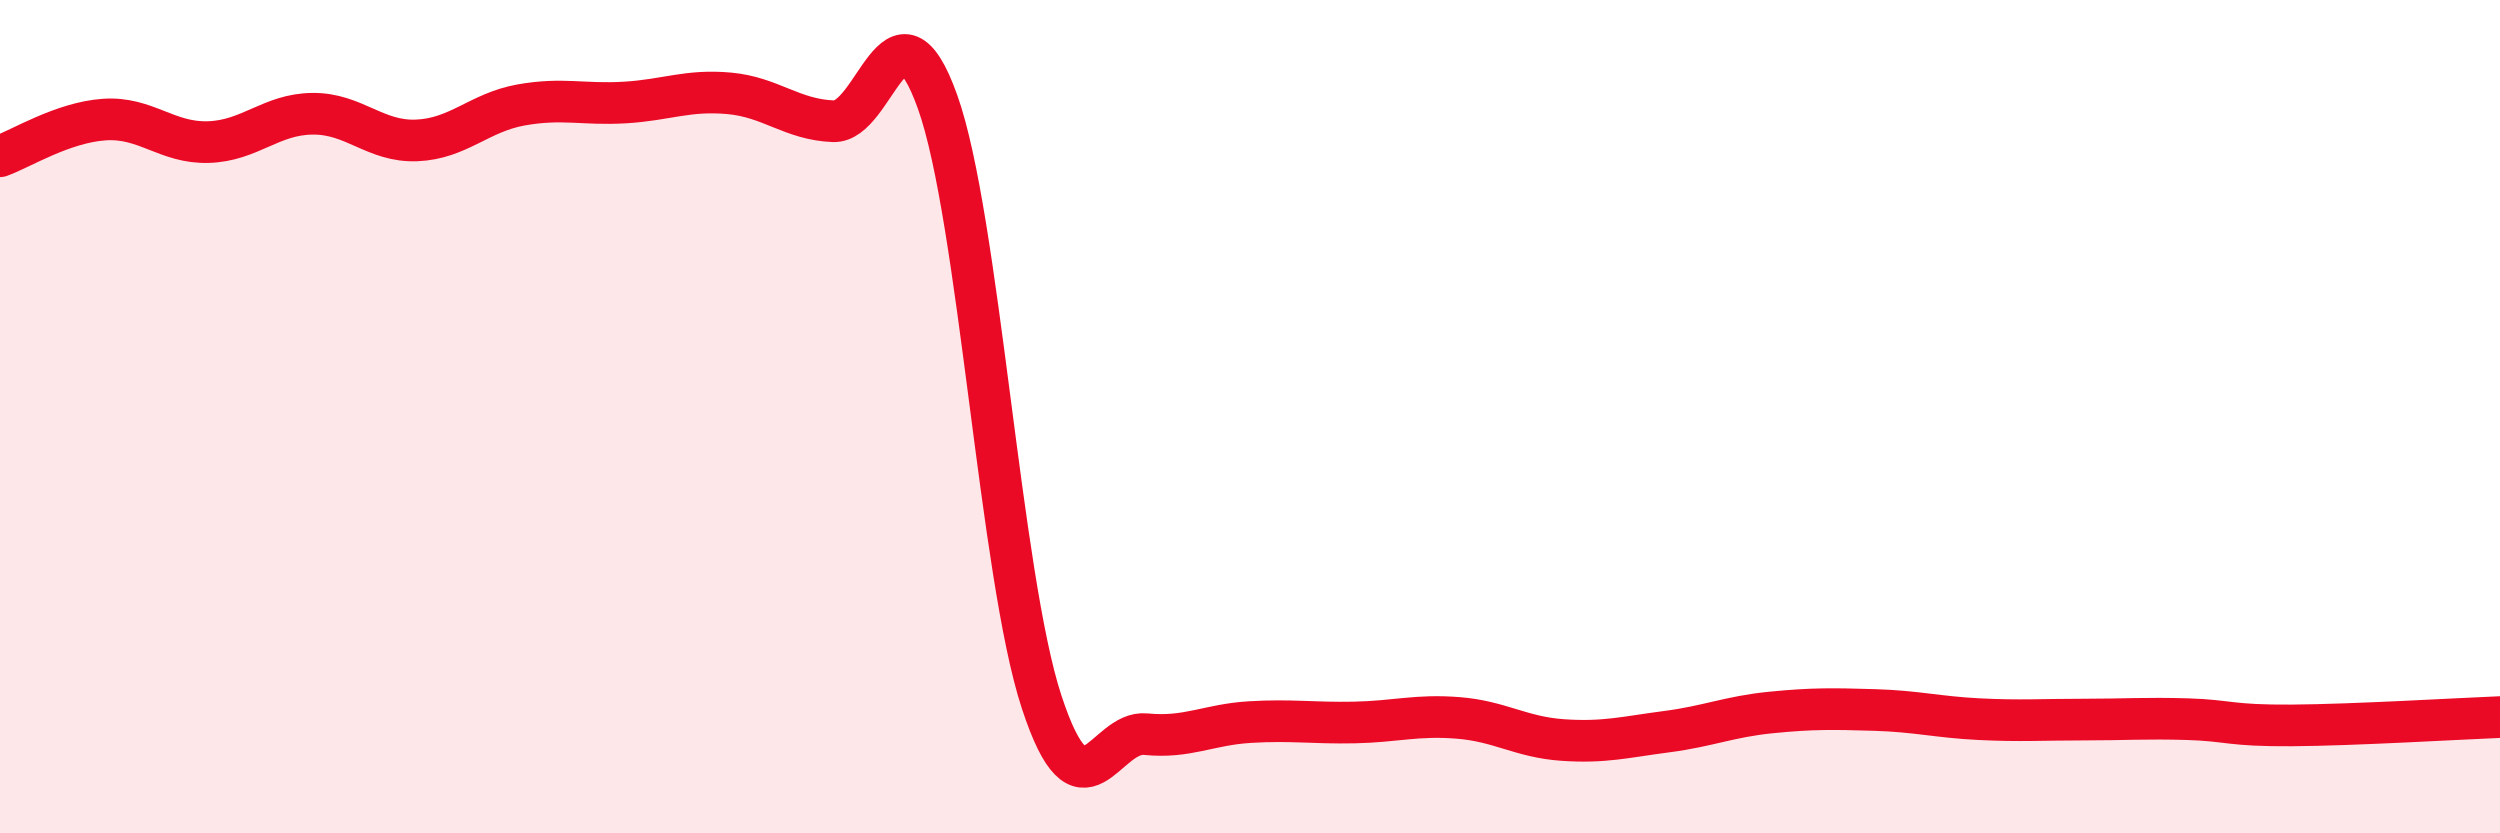
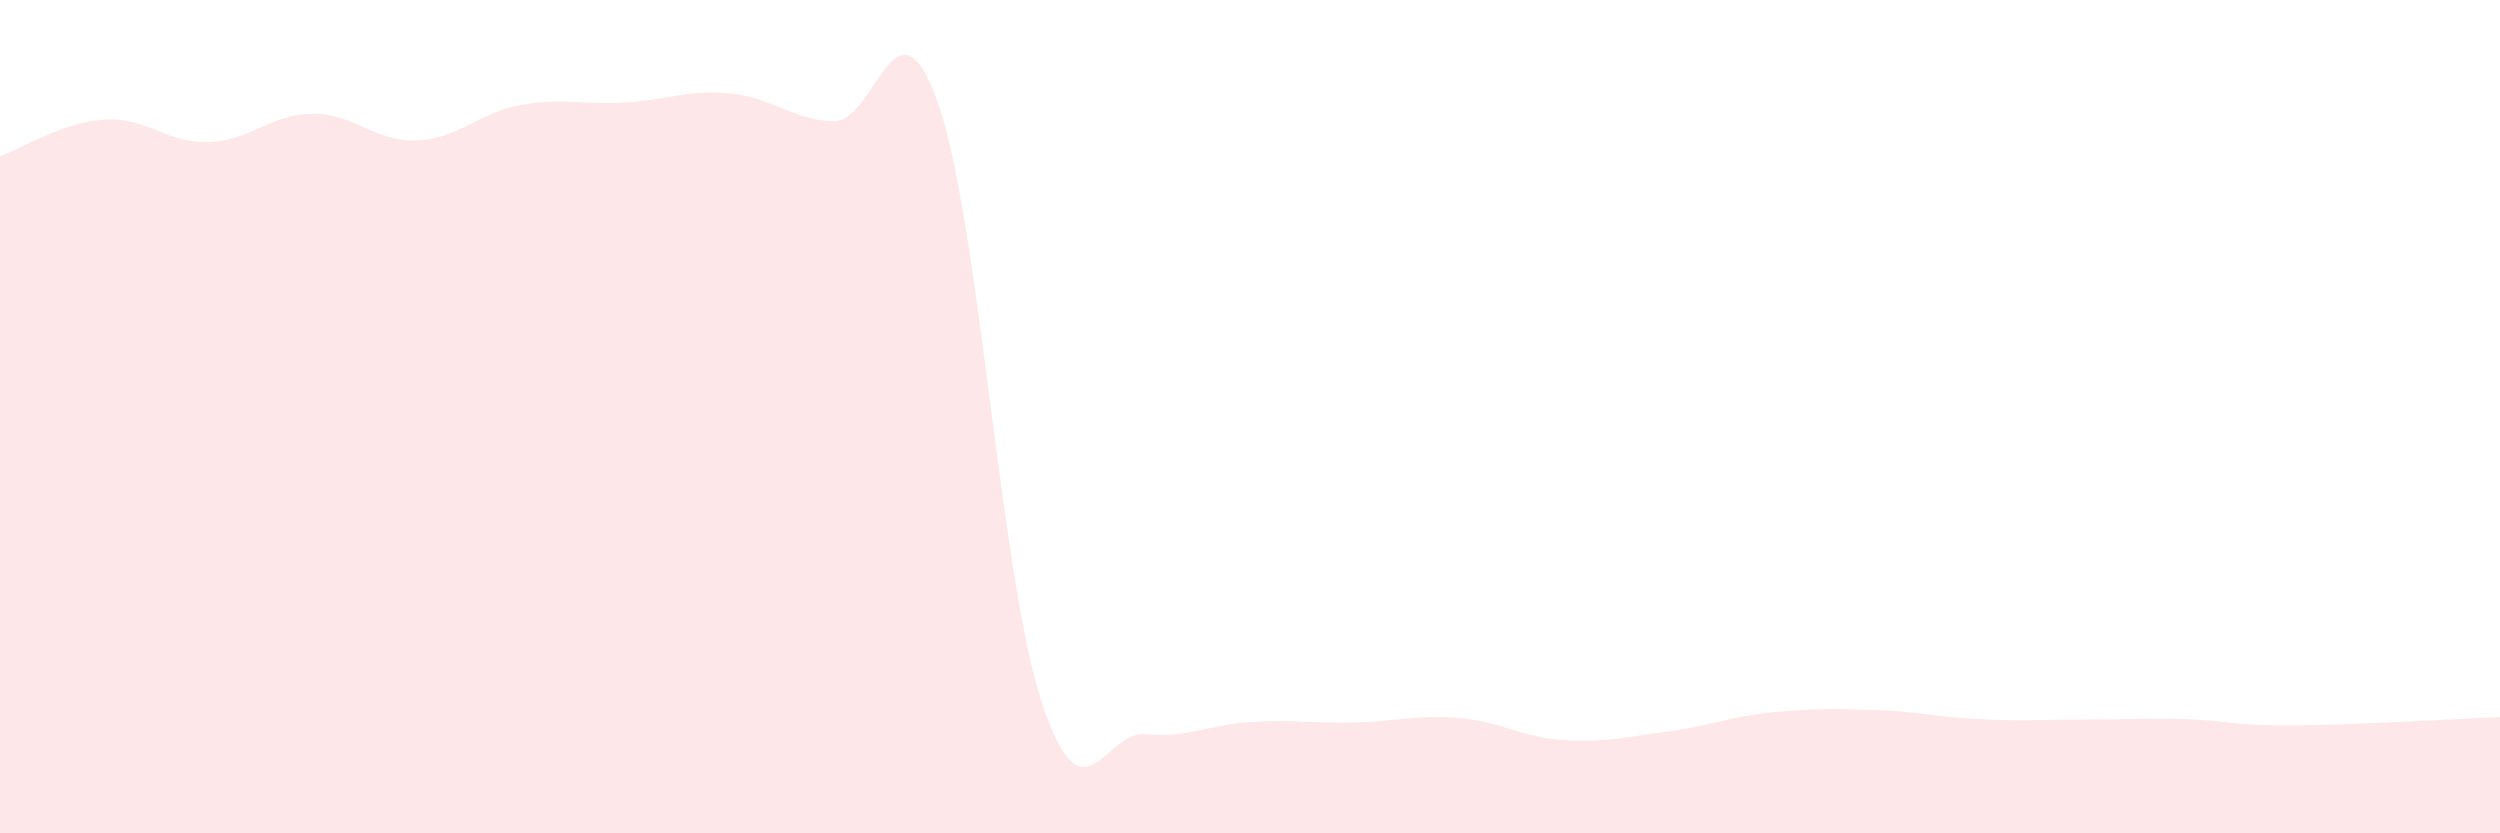
<svg xmlns="http://www.w3.org/2000/svg" width="60" height="20" viewBox="0 0 60 20">
  <path d="M 0,3.75 C 0.5,3.57 1.5,2.94 2.5,2.87 C 3.5,2.8 4,3.44 5,3.41 C 6,3.38 6.5,2.74 7.5,2.73 C 8.5,2.72 9,3.41 10,3.37 C 11,3.33 11.5,2.7 12.5,2.52 C 13.5,2.34 14,2.52 15,2.46 C 16,2.4 16.5,2.15 17.5,2.24 C 18.5,2.33 19,2.87 20,2.91 C 21,2.95 21.5,-0.35 22.5,2.44 C 23.5,5.23 24,13.81 25,16.85 C 26,19.89 26.5,17.52 27.5,17.62 C 28.5,17.72 29,17.39 30,17.33 C 31,17.27 31.5,17.36 32.5,17.34 C 33.5,17.32 34,17.15 35,17.23 C 36,17.31 36.5,17.69 37.5,17.76 C 38.5,17.83 39,17.69 40,17.56 C 41,17.43 41.5,17.2 42.5,17.1 C 43.5,17 44,17.01 45,17.04 C 46,17.07 46.5,17.21 47.5,17.26 C 48.5,17.31 49,17.27 50,17.27 C 51,17.27 51.5,17.23 52.5,17.26 C 53.5,17.29 53.5,17.42 55,17.41 C 56.5,17.4 59,17.25 60,17.21L60 20L0 20Z" fill="#EB0A25" opacity="0.1" stroke-linecap="round" stroke-linejoin="round" />
-   <path d="M 0,3.75 C 0.5,3.57 1.5,2.94 2.5,2.87 C 3.5,2.8 4,3.44 5,3.41 C 6,3.38 6.5,2.74 7.5,2.73 C 8.5,2.72 9,3.41 10,3.37 C 11,3.33 11.5,2.7 12.5,2.52 C 13.5,2.34 14,2.52 15,2.46 C 16,2.4 16.5,2.15 17.5,2.24 C 18.5,2.33 19,2.87 20,2.91 C 21,2.95 21.5,-0.35 22.5,2.44 C 23.5,5.23 24,13.81 25,16.85 C 26,19.89 26.5,17.52 27.5,17.62 C 28.5,17.72 29,17.39 30,17.33 C 31,17.27 31.5,17.36 32.5,17.34 C 33.5,17.32 34,17.15 35,17.23 C 36,17.31 36.5,17.69 37.5,17.76 C 38.5,17.83 39,17.69 40,17.56 C 41,17.43 41.5,17.2 42.5,17.1 C 43.5,17 44,17.01 45,17.04 C 46,17.07 46.5,17.21 47.5,17.26 C 48.5,17.31 49,17.27 50,17.27 C 51,17.27 51.5,17.23 52.5,17.26 C 53.5,17.29 53.5,17.42 55,17.41 C 56.5,17.4 59,17.25 60,17.21" stroke="#EB0A25" stroke-width="1" fill="none" stroke-linecap="round" stroke-linejoin="round" />
</svg>